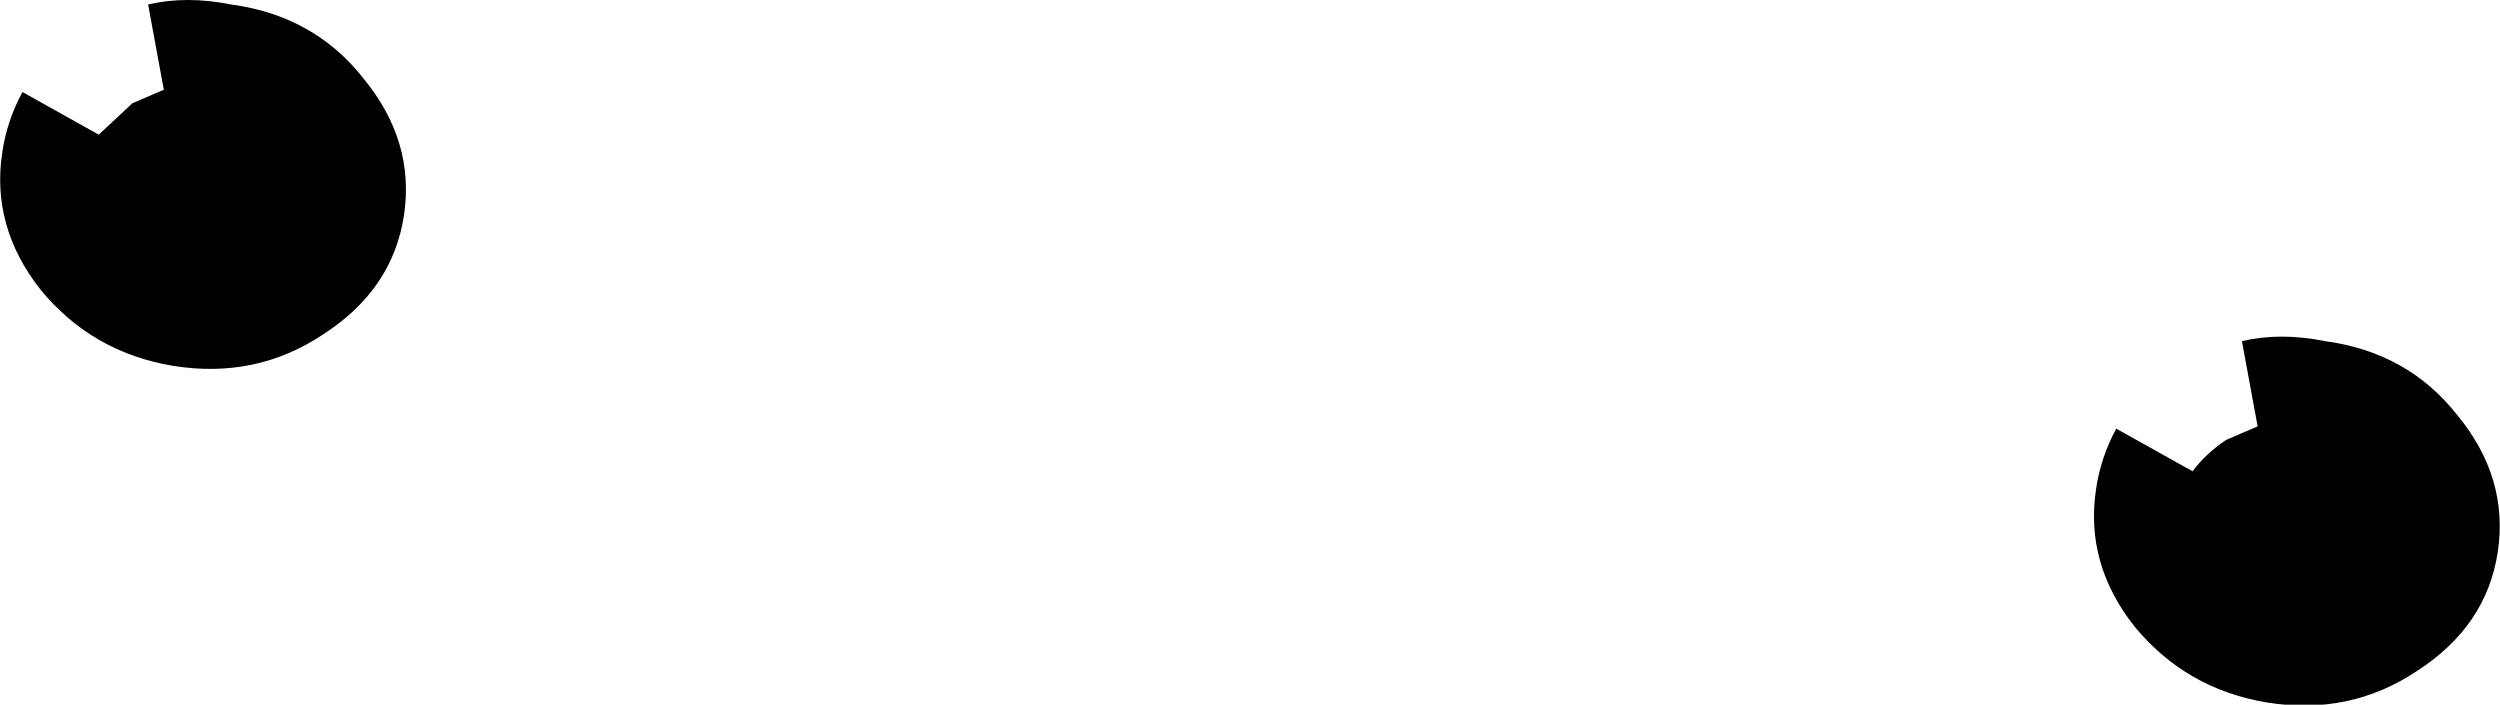
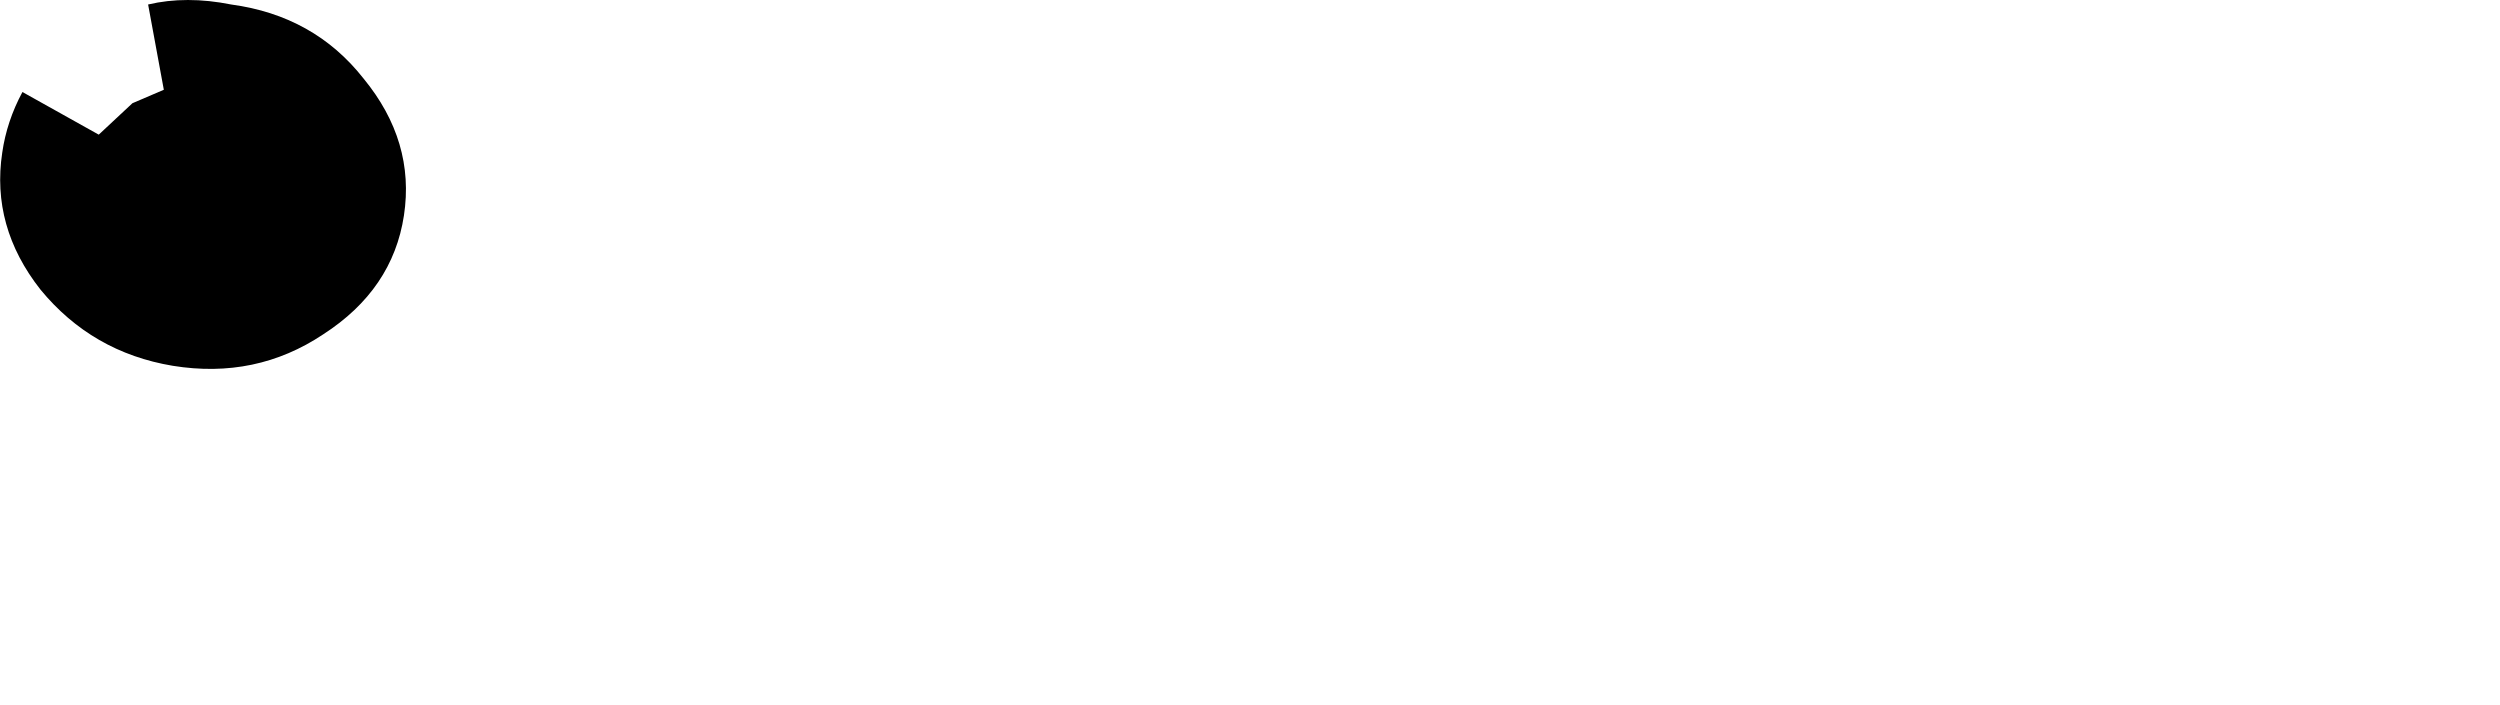
<svg xmlns="http://www.w3.org/2000/svg" height="15.7px" width="55.7px">
  <g transform="matrix(1.0, 0.0, 0.0, 1.0, -24.2, -25.4)">
    <path d="M33.2 30.2 Q32.95 31.85 31.4 32.85 29.9 33.85 28.05 33.55 26.25 33.25 25.1 31.85 24.0 30.45 24.25 28.8 24.35 28.1 24.7 27.45 L26.4 28.4 27.15 27.7 27.85 27.4 27.5 25.5 Q28.35 25.3 29.35 25.5 31.2 25.75 32.3 27.15 33.45 28.55 33.2 30.2" fill="#000000" fill-rule="evenodd" stroke="none" />
-     <path d="M79.85 37.7 Q79.6 39.35 78.05 40.35 76.55 41.35 74.7 41.05 72.9 40.75 71.75 39.35 70.65 37.95 70.9 36.3 71.0 35.6 71.35 34.95 L73.05 35.9 Q73.35 35.5 73.8 35.2 L74.5 34.9 74.15 33.0 Q75.0 32.8 76.0 33.0 77.85 33.25 78.95 34.65 80.1 36.05 79.85 37.7" fill="#000000" fill-rule="evenodd" stroke="none" />
  </g>
</svg>